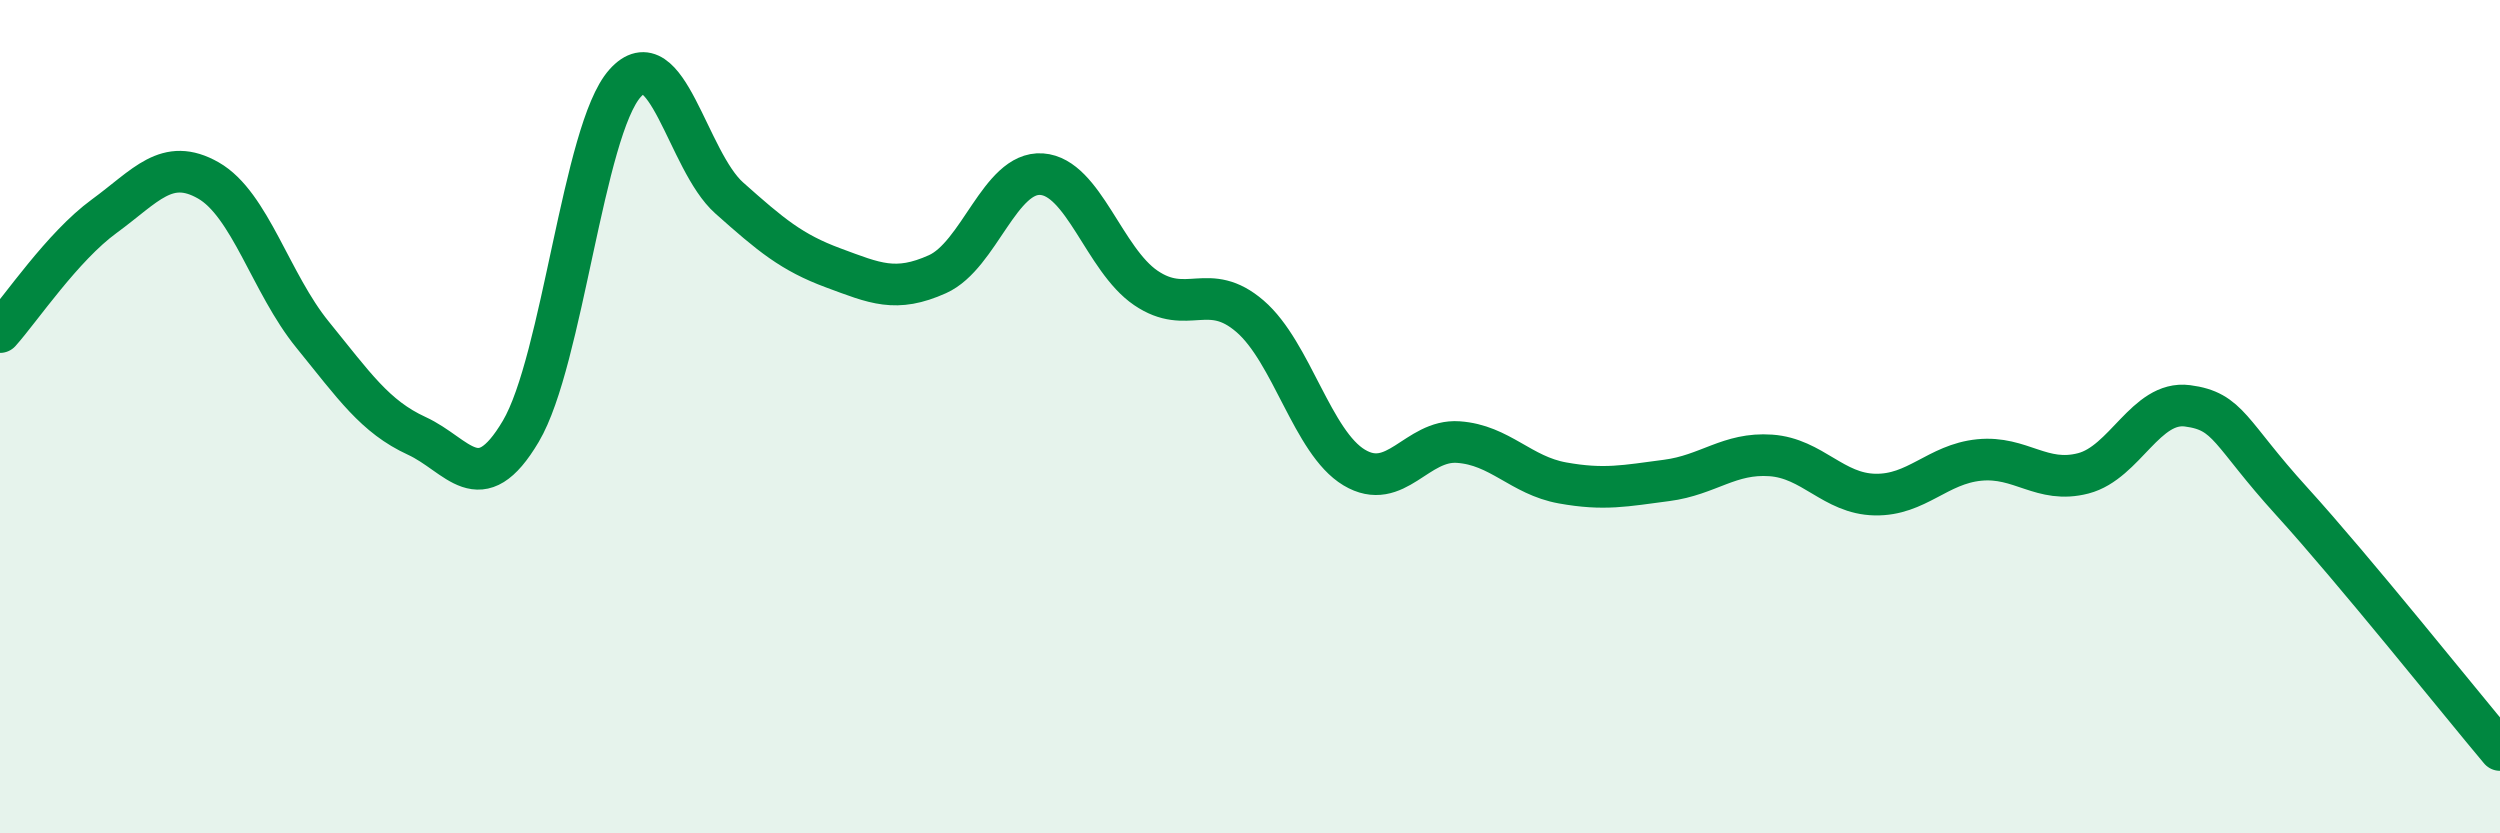
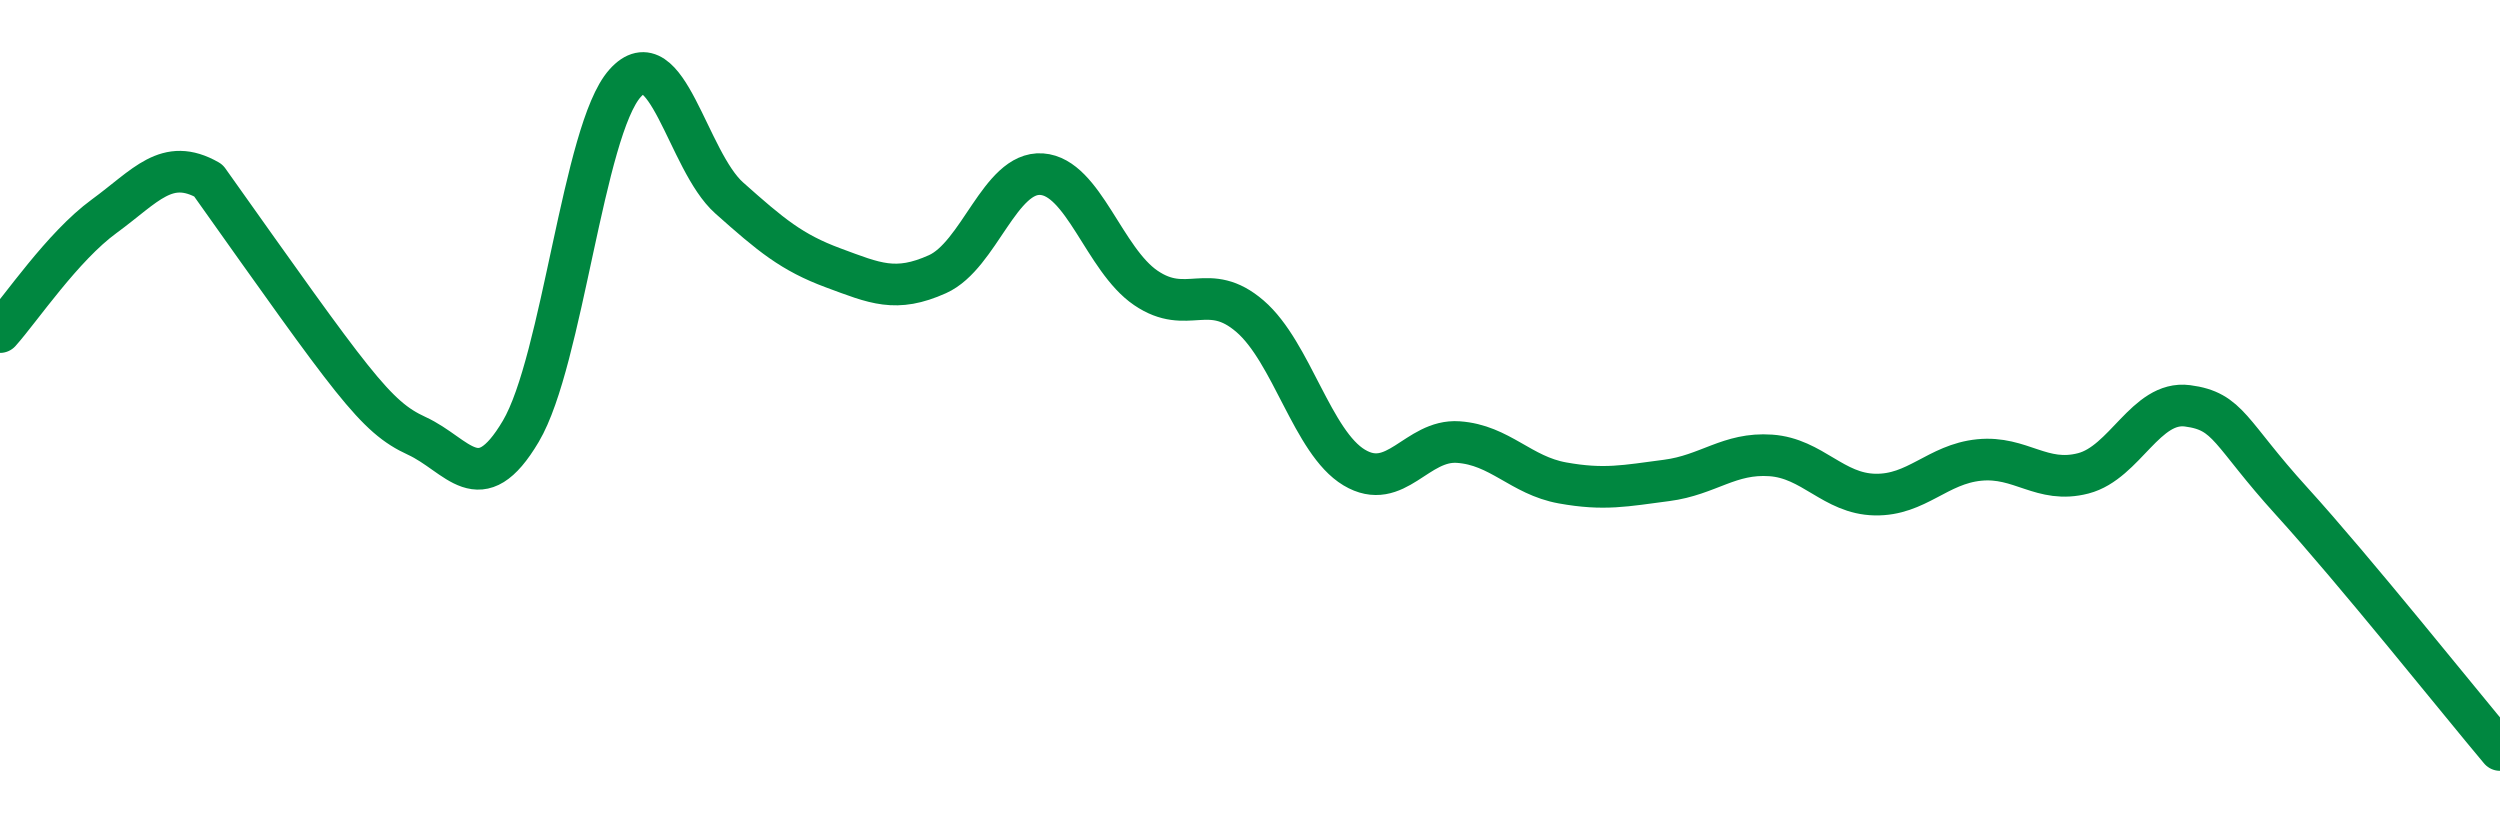
<svg xmlns="http://www.w3.org/2000/svg" width="60" height="20" viewBox="0 0 60 20">
-   <path d="M 0,7.97 C 0.5,7.41 1.5,5.92 2.5,5.19 C 3.5,4.46 4,3.76 5,4.33 C 6,4.9 6.5,6.8 7.5,8.03 C 8.5,9.26 9,10 10,10.46 C 11,10.92 11.5,12.04 12.5,10.35 C 13.5,8.66 14,3.12 15,2 C 16,0.88 16.5,3.86 17.5,4.75 C 18.5,5.64 19,6.06 20,6.43 C 21,6.8 21.5,7.03 22.5,6.58 C 23.5,6.13 24,4.11 25,4.18 C 26,4.25 26.5,6.23 27.5,6.91 C 28.5,7.59 29,6.73 30,7.59 C 31,8.45 31.5,10.62 32.5,11.22 C 33.5,11.82 34,10.54 35,10.61 C 36,10.68 36.5,11.41 37.5,11.59 C 38.5,11.77 39,11.66 40,11.53 C 41,11.4 41.5,10.86 42.5,10.93 C 43.5,11 44,11.85 45,11.87 C 46,11.89 46.5,11.14 47.5,11.04 C 48.5,10.94 49,11.62 50,11.36 C 51,11.1 51.5,9.61 52.5,9.74 C 53.5,9.87 53.5,10.38 55,12.03 C 56.5,13.68 59,16.81 60,18L60 20L0 20Z" fill="#008740" opacity="0.1" stroke-linecap="round" stroke-linejoin="round" />
-   <path d="M 0,7.97 C 0.5,7.41 1.5,5.92 2.5,5.19 C 3.5,4.46 4,3.76 5,4.33 C 6,4.9 6.5,6.8 7.5,8.03 C 8.5,9.26 9,10 10,10.46 C 11,10.92 11.5,12.04 12.5,10.35 C 13.5,8.66 14,3.12 15,2 C 16,0.88 16.5,3.86 17.5,4.75 C 18.5,5.64 19,6.06 20,6.43 C 21,6.8 21.5,7.03 22.5,6.58 C 23.5,6.13 24,4.11 25,4.18 C 26,4.25 26.5,6.23 27.5,6.91 C 28.5,7.59 29,6.73 30,7.59 C 31,8.45 31.5,10.62 32.5,11.22 C 33.5,11.82 34,10.54 35,10.61 C 36,10.68 36.5,11.41 37.5,11.59 C 38.5,11.77 39,11.66 40,11.53 C 41,11.4 41.5,10.86 42.5,10.93 C 43.5,11 44,11.85 45,11.87 C 46,11.89 46.5,11.14 47.5,11.04 C 48.5,10.94 49,11.62 50,11.36 C 51,11.1 51.5,9.61 52.5,9.74 C 53.5,9.87 53.5,10.38 55,12.03 C 56.5,13.68 59,16.81 60,18" stroke="#008740" stroke-width="1" fill="none" stroke-linecap="round" stroke-linejoin="round" />
+   <path d="M 0,7.97 C 0.5,7.41 1.5,5.92 2.5,5.19 C 3.5,4.46 4,3.76 5,4.33 C 8.5,9.26 9,10 10,10.46 C 11,10.92 11.5,12.04 12.5,10.35 C 13.5,8.66 14,3.12 15,2 C 16,0.88 16.5,3.86 17.5,4.75 C 18.5,5.64 19,6.06 20,6.43 C 21,6.8 21.5,7.03 22.5,6.58 C 23.5,6.13 24,4.11 25,4.18 C 26,4.25 26.5,6.23 27.5,6.91 C 28.5,7.59 29,6.73 30,7.59 C 31,8.45 31.5,10.62 32.5,11.22 C 33.5,11.82 34,10.54 35,10.61 C 36,10.68 36.5,11.41 37.5,11.59 C 38.5,11.77 39,11.66 40,11.53 C 41,11.4 41.5,10.86 42.5,10.93 C 43.5,11 44,11.85 45,11.87 C 46,11.89 46.5,11.14 47.5,11.04 C 48.5,10.94 49,11.62 50,11.36 C 51,11.1 51.5,9.61 52.5,9.74 C 53.5,9.87 53.5,10.38 55,12.03 C 56.5,13.68 59,16.81 60,18" stroke="#008740" stroke-width="1" fill="none" stroke-linecap="round" stroke-linejoin="round" />
</svg>